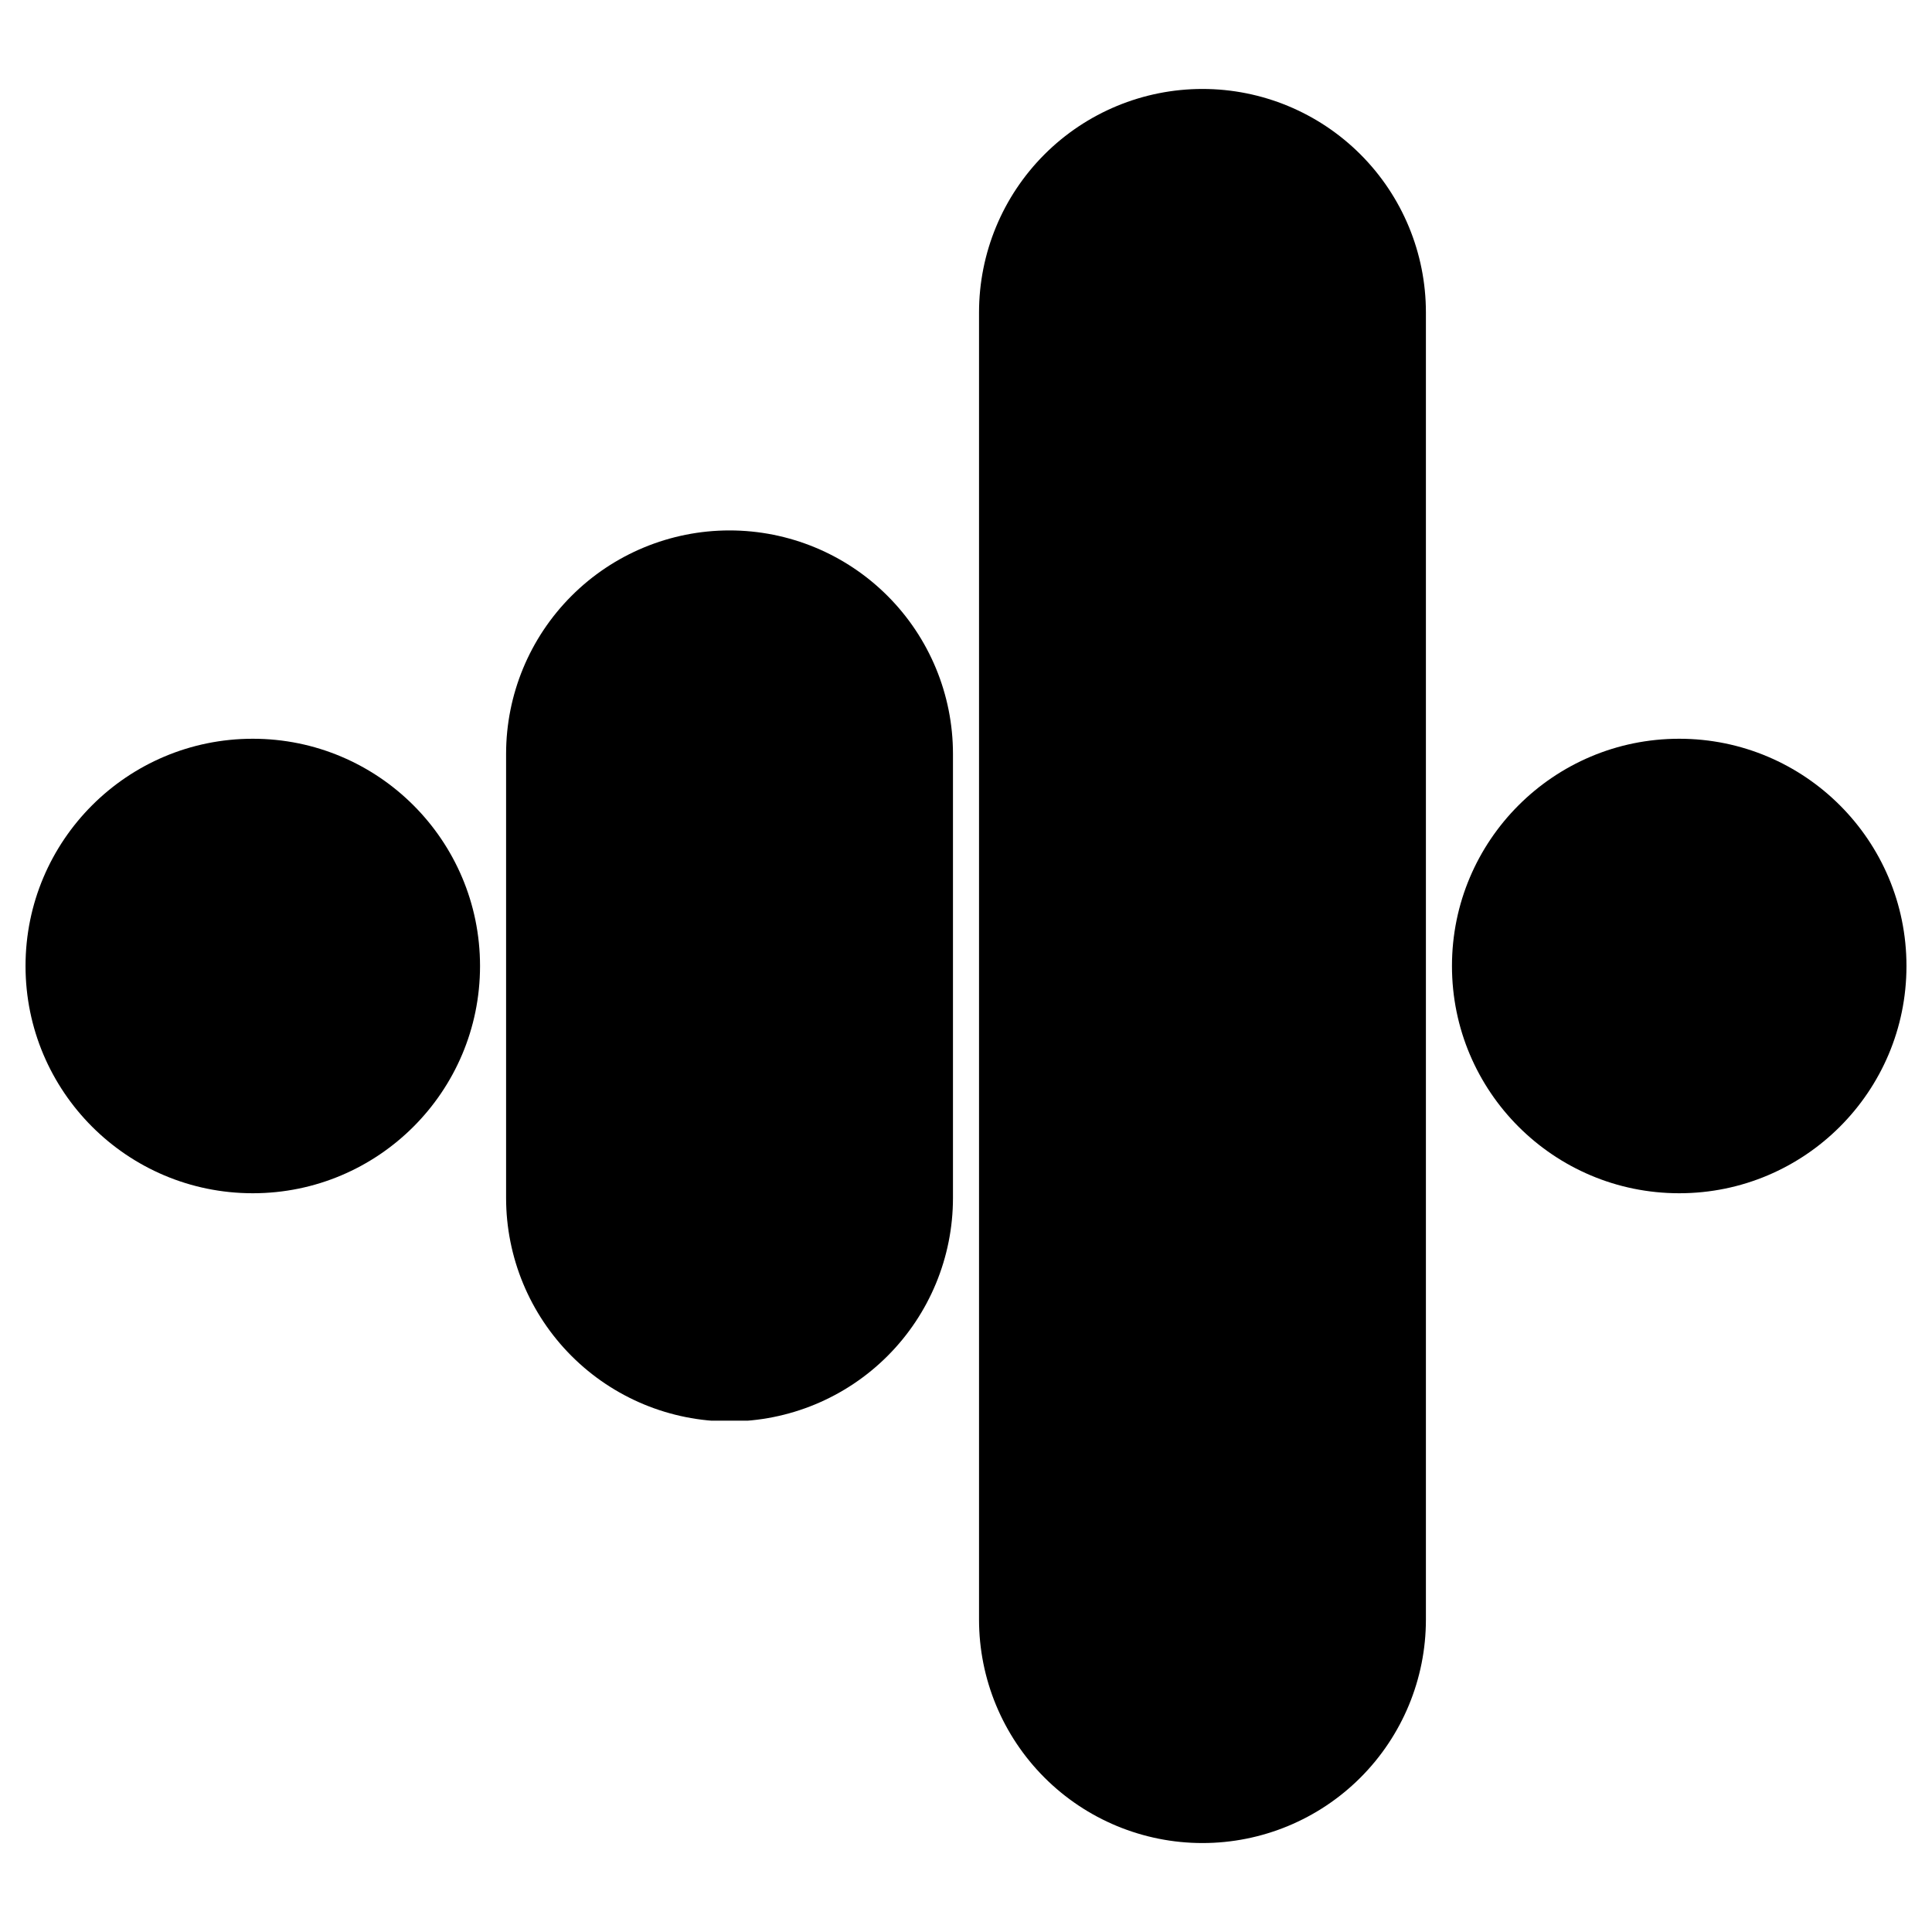
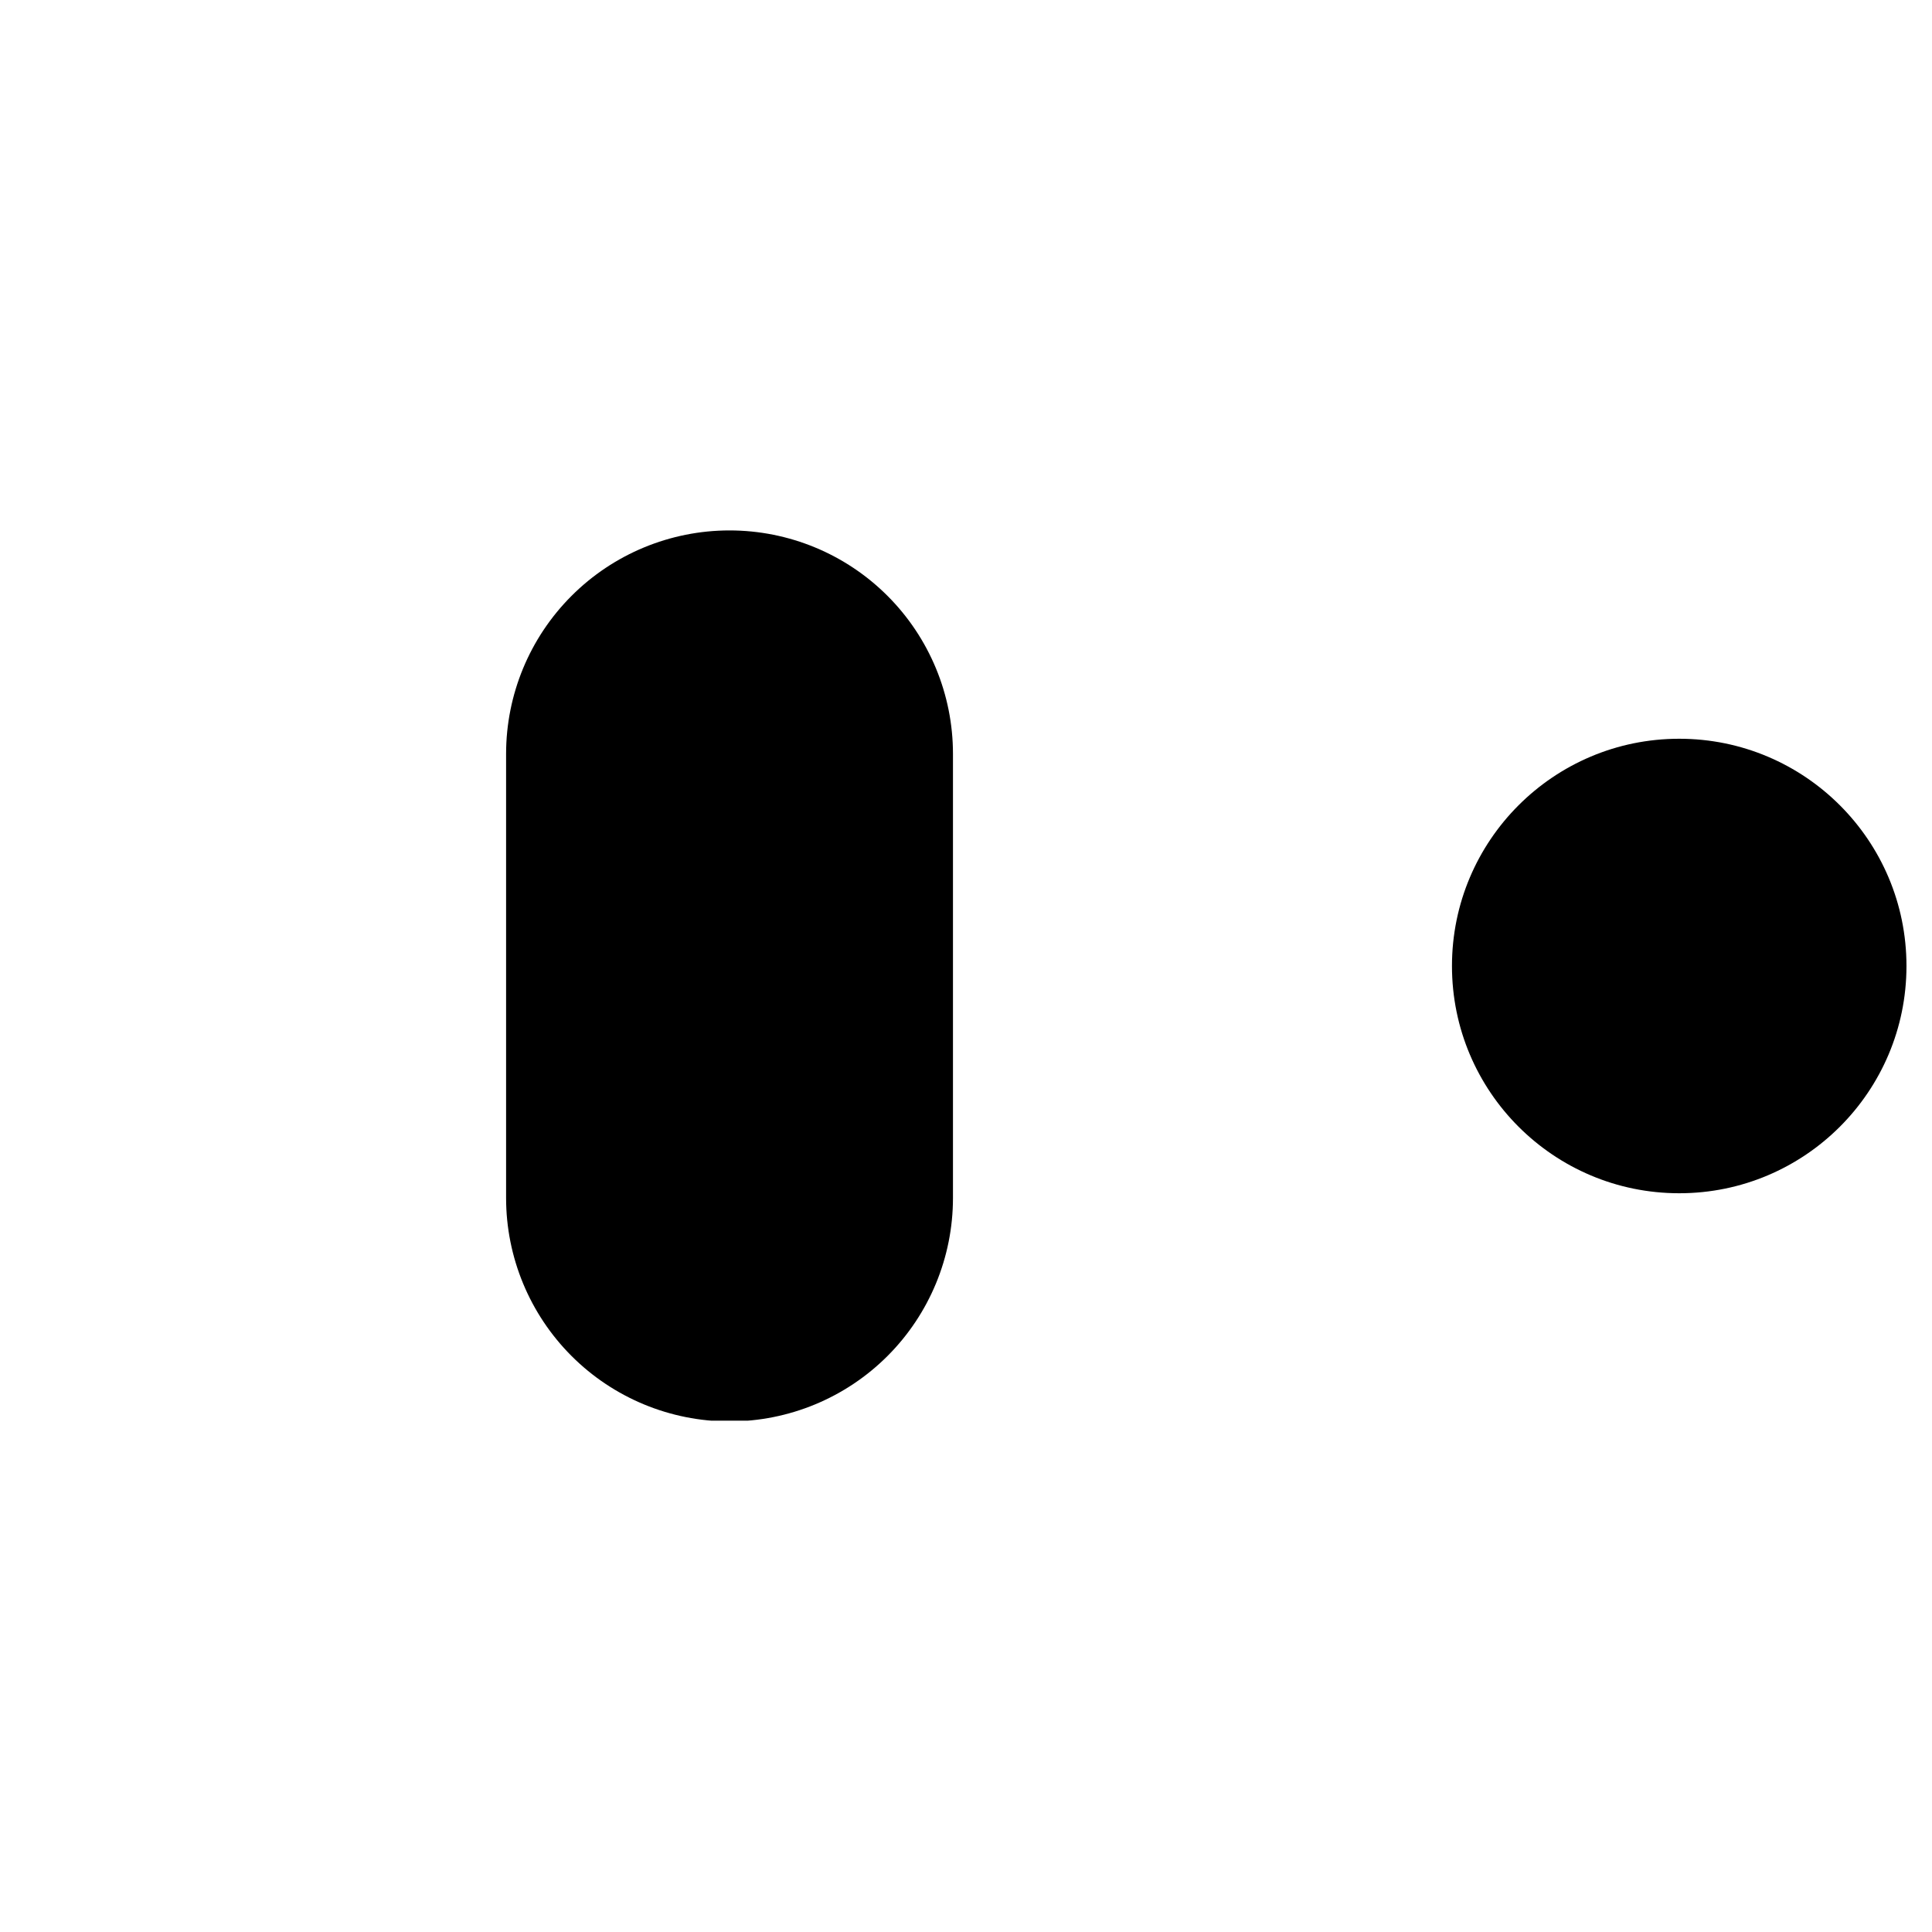
<svg xmlns="http://www.w3.org/2000/svg" width="512" zoomAndPan="magnify" viewBox="0 0 384 384" height="512" preserveAspectRatio="xMidYMid meet" version="1.0">
  <defs>
    <clipPath id="dcfeb735ec">
      <path d="M 194.59 17.68 L 283.41 17.68 L 283.41 366.363 L 194.59 366.363 Z M 194.59 17.68 " clip-rule="nonzero" />
    </clipPath>
    <clipPath id="1e75d14f0f">
      <path d="M 239 17.68 C 250.777 17.68 262.074 22.359 270.402 30.688 C 278.73 39.016 283.41 50.309 283.41 62.09 L 283.41 321.91 C 283.41 333.691 278.73 344.984 270.402 353.312 C 262.074 361.641 250.777 366.32 239 366.32 C 227.223 366.32 215.926 361.641 207.598 353.312 C 199.27 344.984 194.59 333.691 194.59 321.91 L 194.59 62.09 C 194.59 50.309 199.27 39.016 207.598 30.688 C 215.926 22.359 227.223 17.68 239 17.68 Z M 239 17.68 " clip-rule="nonzero" />
    </clipPath>
    <clipPath id="abbe2d1fbb">
      <path d="M 100.59 105.426 L 189.41 105.426 L 189.41 282.715 L 100.59 282.715 Z M 100.59 105.426 " clip-rule="nonzero" />
    </clipPath>
    <clipPath id="9ecb722983">
      <path d="M 145 105.426 C 156.777 105.426 168.074 110.102 176.402 118.434 C 184.73 126.762 189.41 138.055 189.41 149.836 L 189.41 238.109 C 189.41 249.887 184.73 261.184 176.402 269.512 C 168.074 277.84 156.777 282.52 145 282.52 C 133.223 282.52 121.926 277.84 113.598 269.512 C 105.27 261.184 100.59 249.887 100.59 238.109 L 100.59 149.836 C 100.59 138.055 105.27 126.762 113.598 118.434 C 121.926 110.102 133.223 105.426 145 105.426 Z M 145 105.426 " clip-rule="nonzero" />
    </clipPath>
    <clipPath id="b7f296e476">
-       <path d="M 5.074 146.832 L 95.41 146.832 L 95.41 237.168 L 5.074 237.168 Z M 5.074 146.832 " clip-rule="nonzero" />
-     </clipPath>
+       </clipPath>
    <clipPath id="022d3caaaa">
      <path d="M 50.242 146.832 C 25.297 146.832 5.074 167.055 5.074 192 C 5.074 216.945 25.297 237.168 50.242 237.168 C 75.188 237.168 95.41 216.945 95.41 192 C 95.41 167.055 75.188 146.832 50.242 146.832 Z M 50.242 146.832 " clip-rule="nonzero" />
    </clipPath>
    <clipPath id="fd5d2d432a">
      <path d="M 288.59 146.832 L 378.926 146.832 L 378.926 237.168 L 288.59 237.168 Z M 288.59 146.832 " clip-rule="nonzero" />
    </clipPath>
    <clipPath id="dcf1f339f9">
      <path d="M 333.758 146.832 C 308.812 146.832 288.59 167.055 288.59 192 C 288.59 216.945 308.812 237.168 333.758 237.168 C 358.703 237.168 378.926 216.945 378.926 192 C 378.926 167.055 358.703 146.832 333.758 146.832 Z M 333.758 146.832 " clip-rule="nonzero" />
    </clipPath>
  </defs>
  <g clip-path="url(#dcfeb735ec)">
    <g clip-path="url(#1e75d14f0f)">
-       <path fill="#000000" d="M 194.59 17.68 L 283.41 17.68 L 283.41 366.363 L 194.59 366.363 Z M 194.59 17.68 " fill-opacity="1" fill-rule="nonzero" />
-     </g>
+       </g>
  </g>
  <g clip-path="url(#abbe2d1fbb)">
    <g clip-path="url(#9ecb722983)">
      <path fill="#000000" d="M 100.59 105.426 L 189.41 105.426 L 189.41 282.367 L 100.59 282.367 Z M 100.59 105.426 " fill-opacity="1" fill-rule="nonzero" />
    </g>
  </g>
  <g clip-path="url(#b7f296e476)">
    <g clip-path="url(#022d3caaaa)">
      <path fill="#000000" d="M 5.074 146.832 L 95.41 146.832 L 95.41 237.168 L 5.074 237.168 Z M 5.074 146.832 " fill-opacity="1" fill-rule="nonzero" />
    </g>
  </g>
  <g clip-path="url(#fd5d2d432a)">
    <g clip-path="url(#dcf1f339f9)">
      <path fill="#000000" d="M 288.59 146.832 L 378.926 146.832 L 378.926 237.168 L 288.59 237.168 Z M 288.59 146.832 " fill-opacity="1" fill-rule="nonzero" />
    </g>
  </g>
</svg>